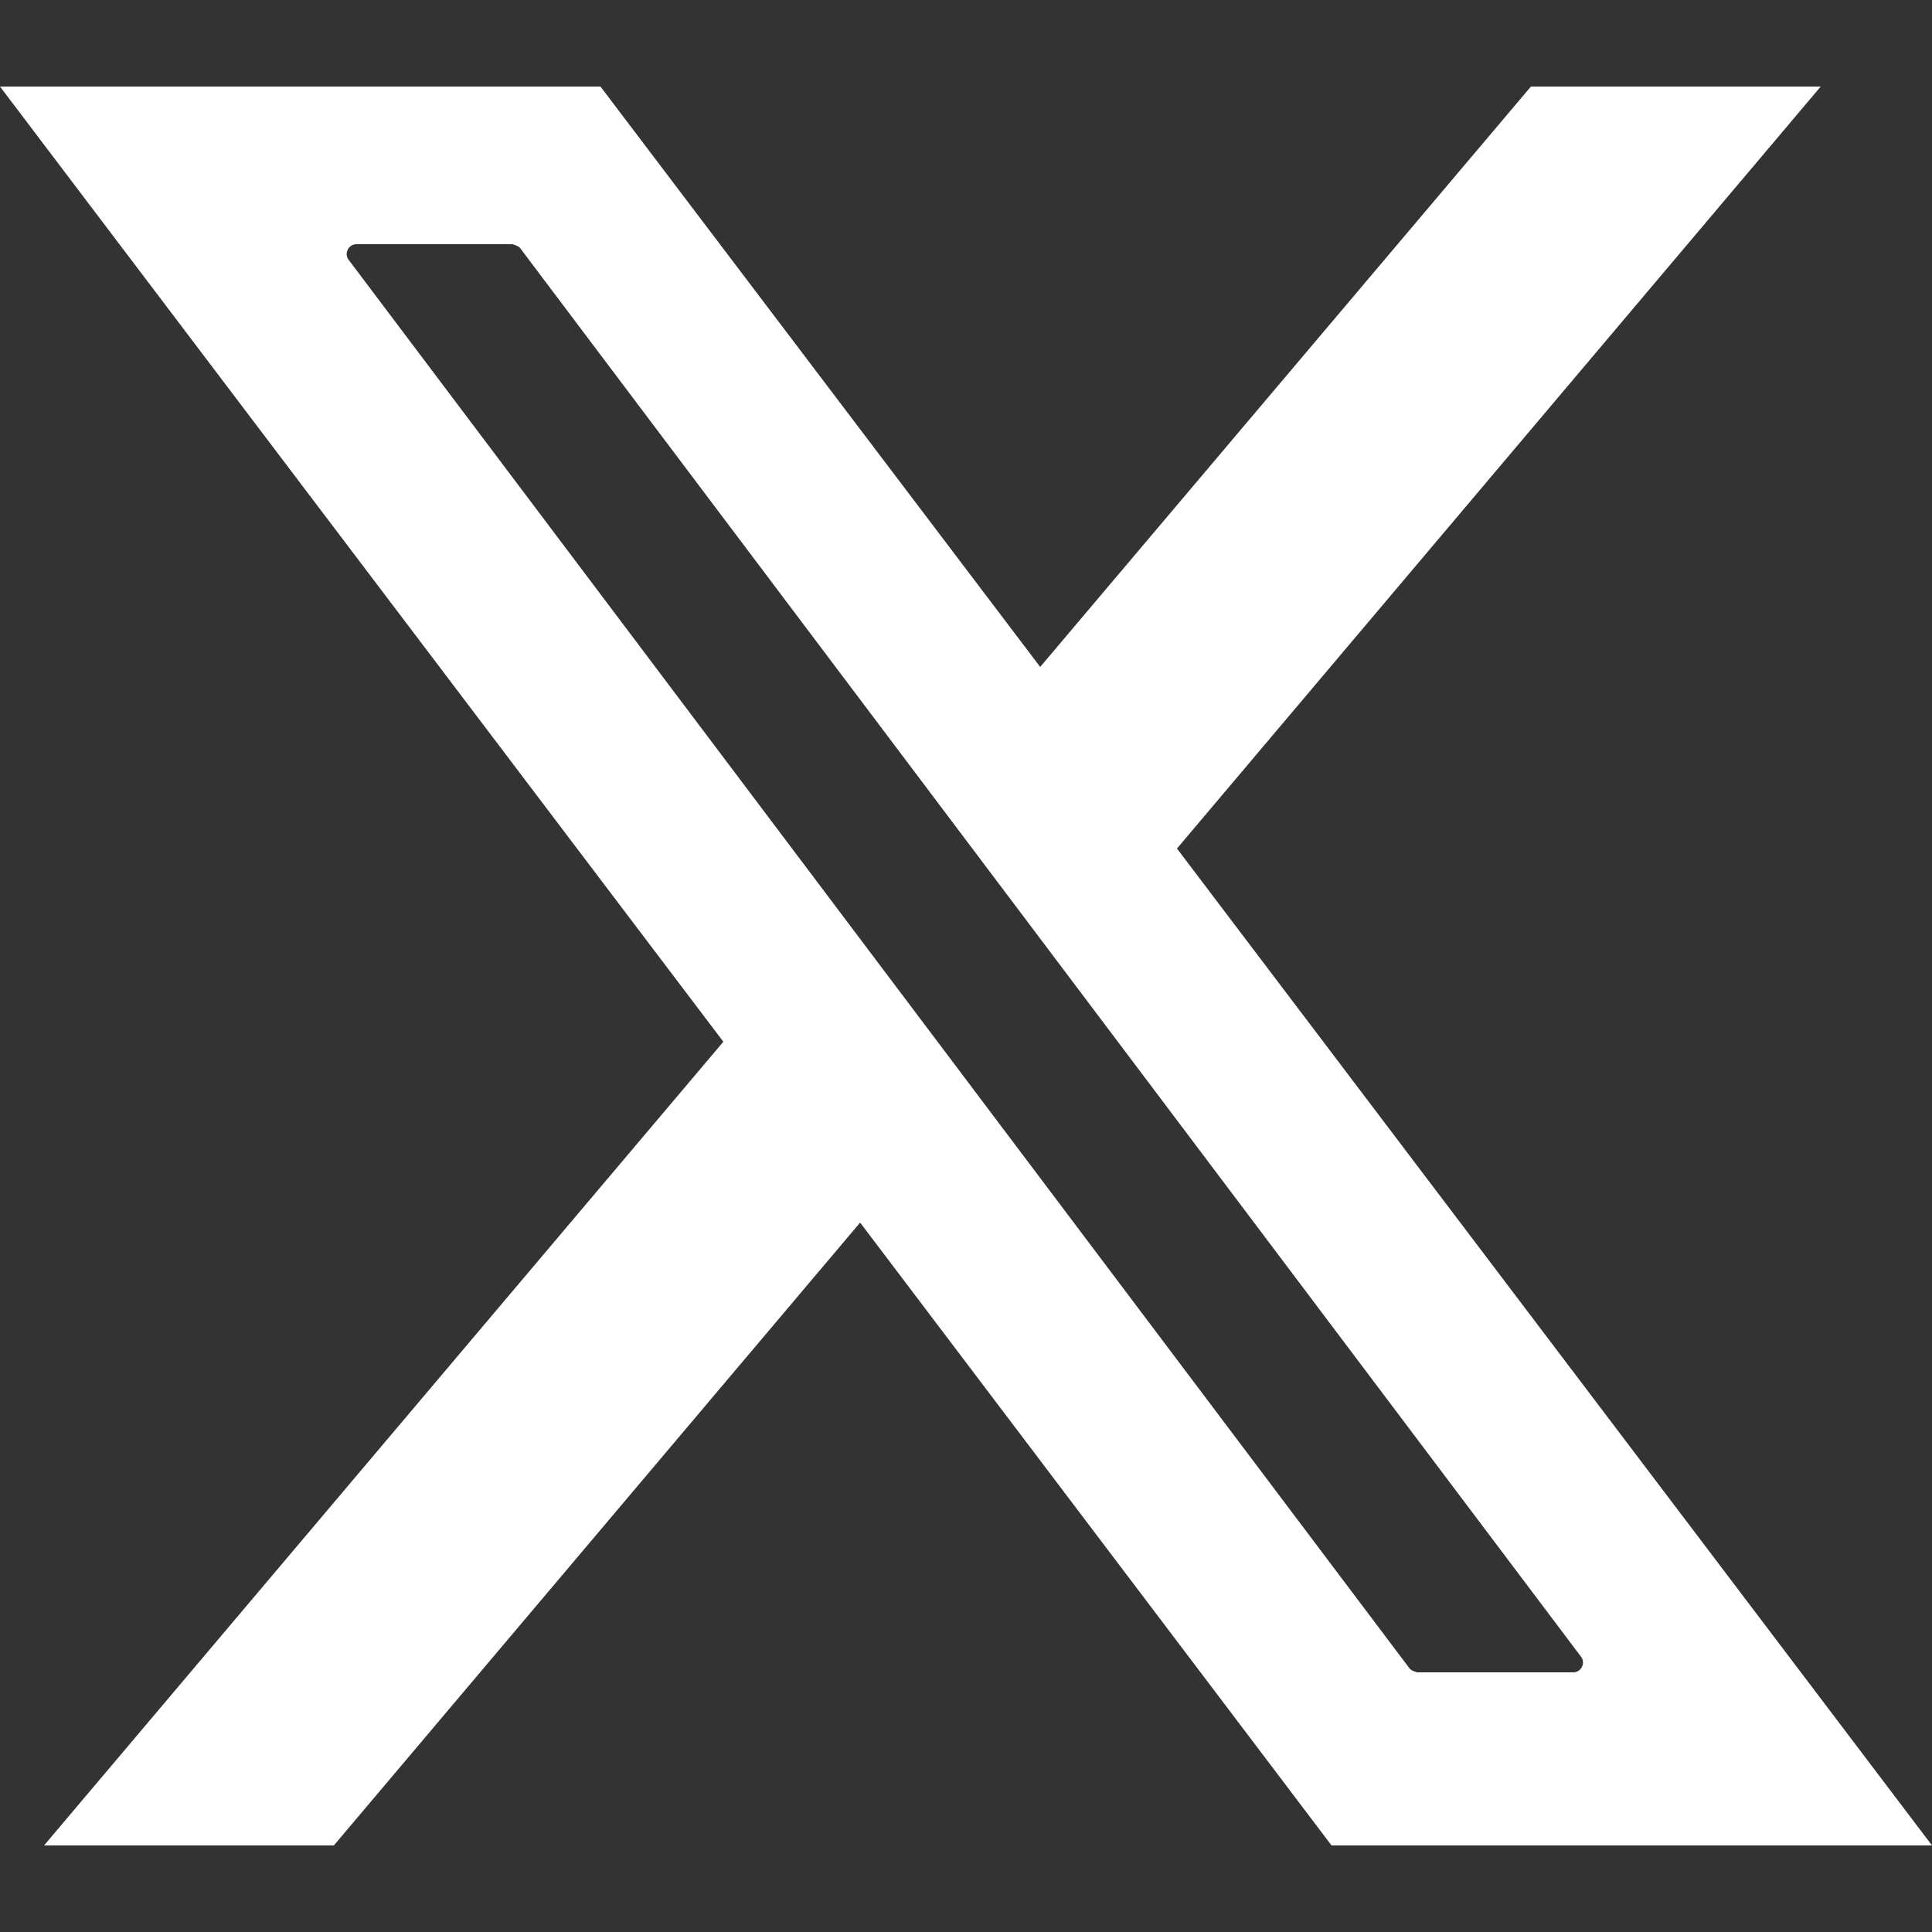
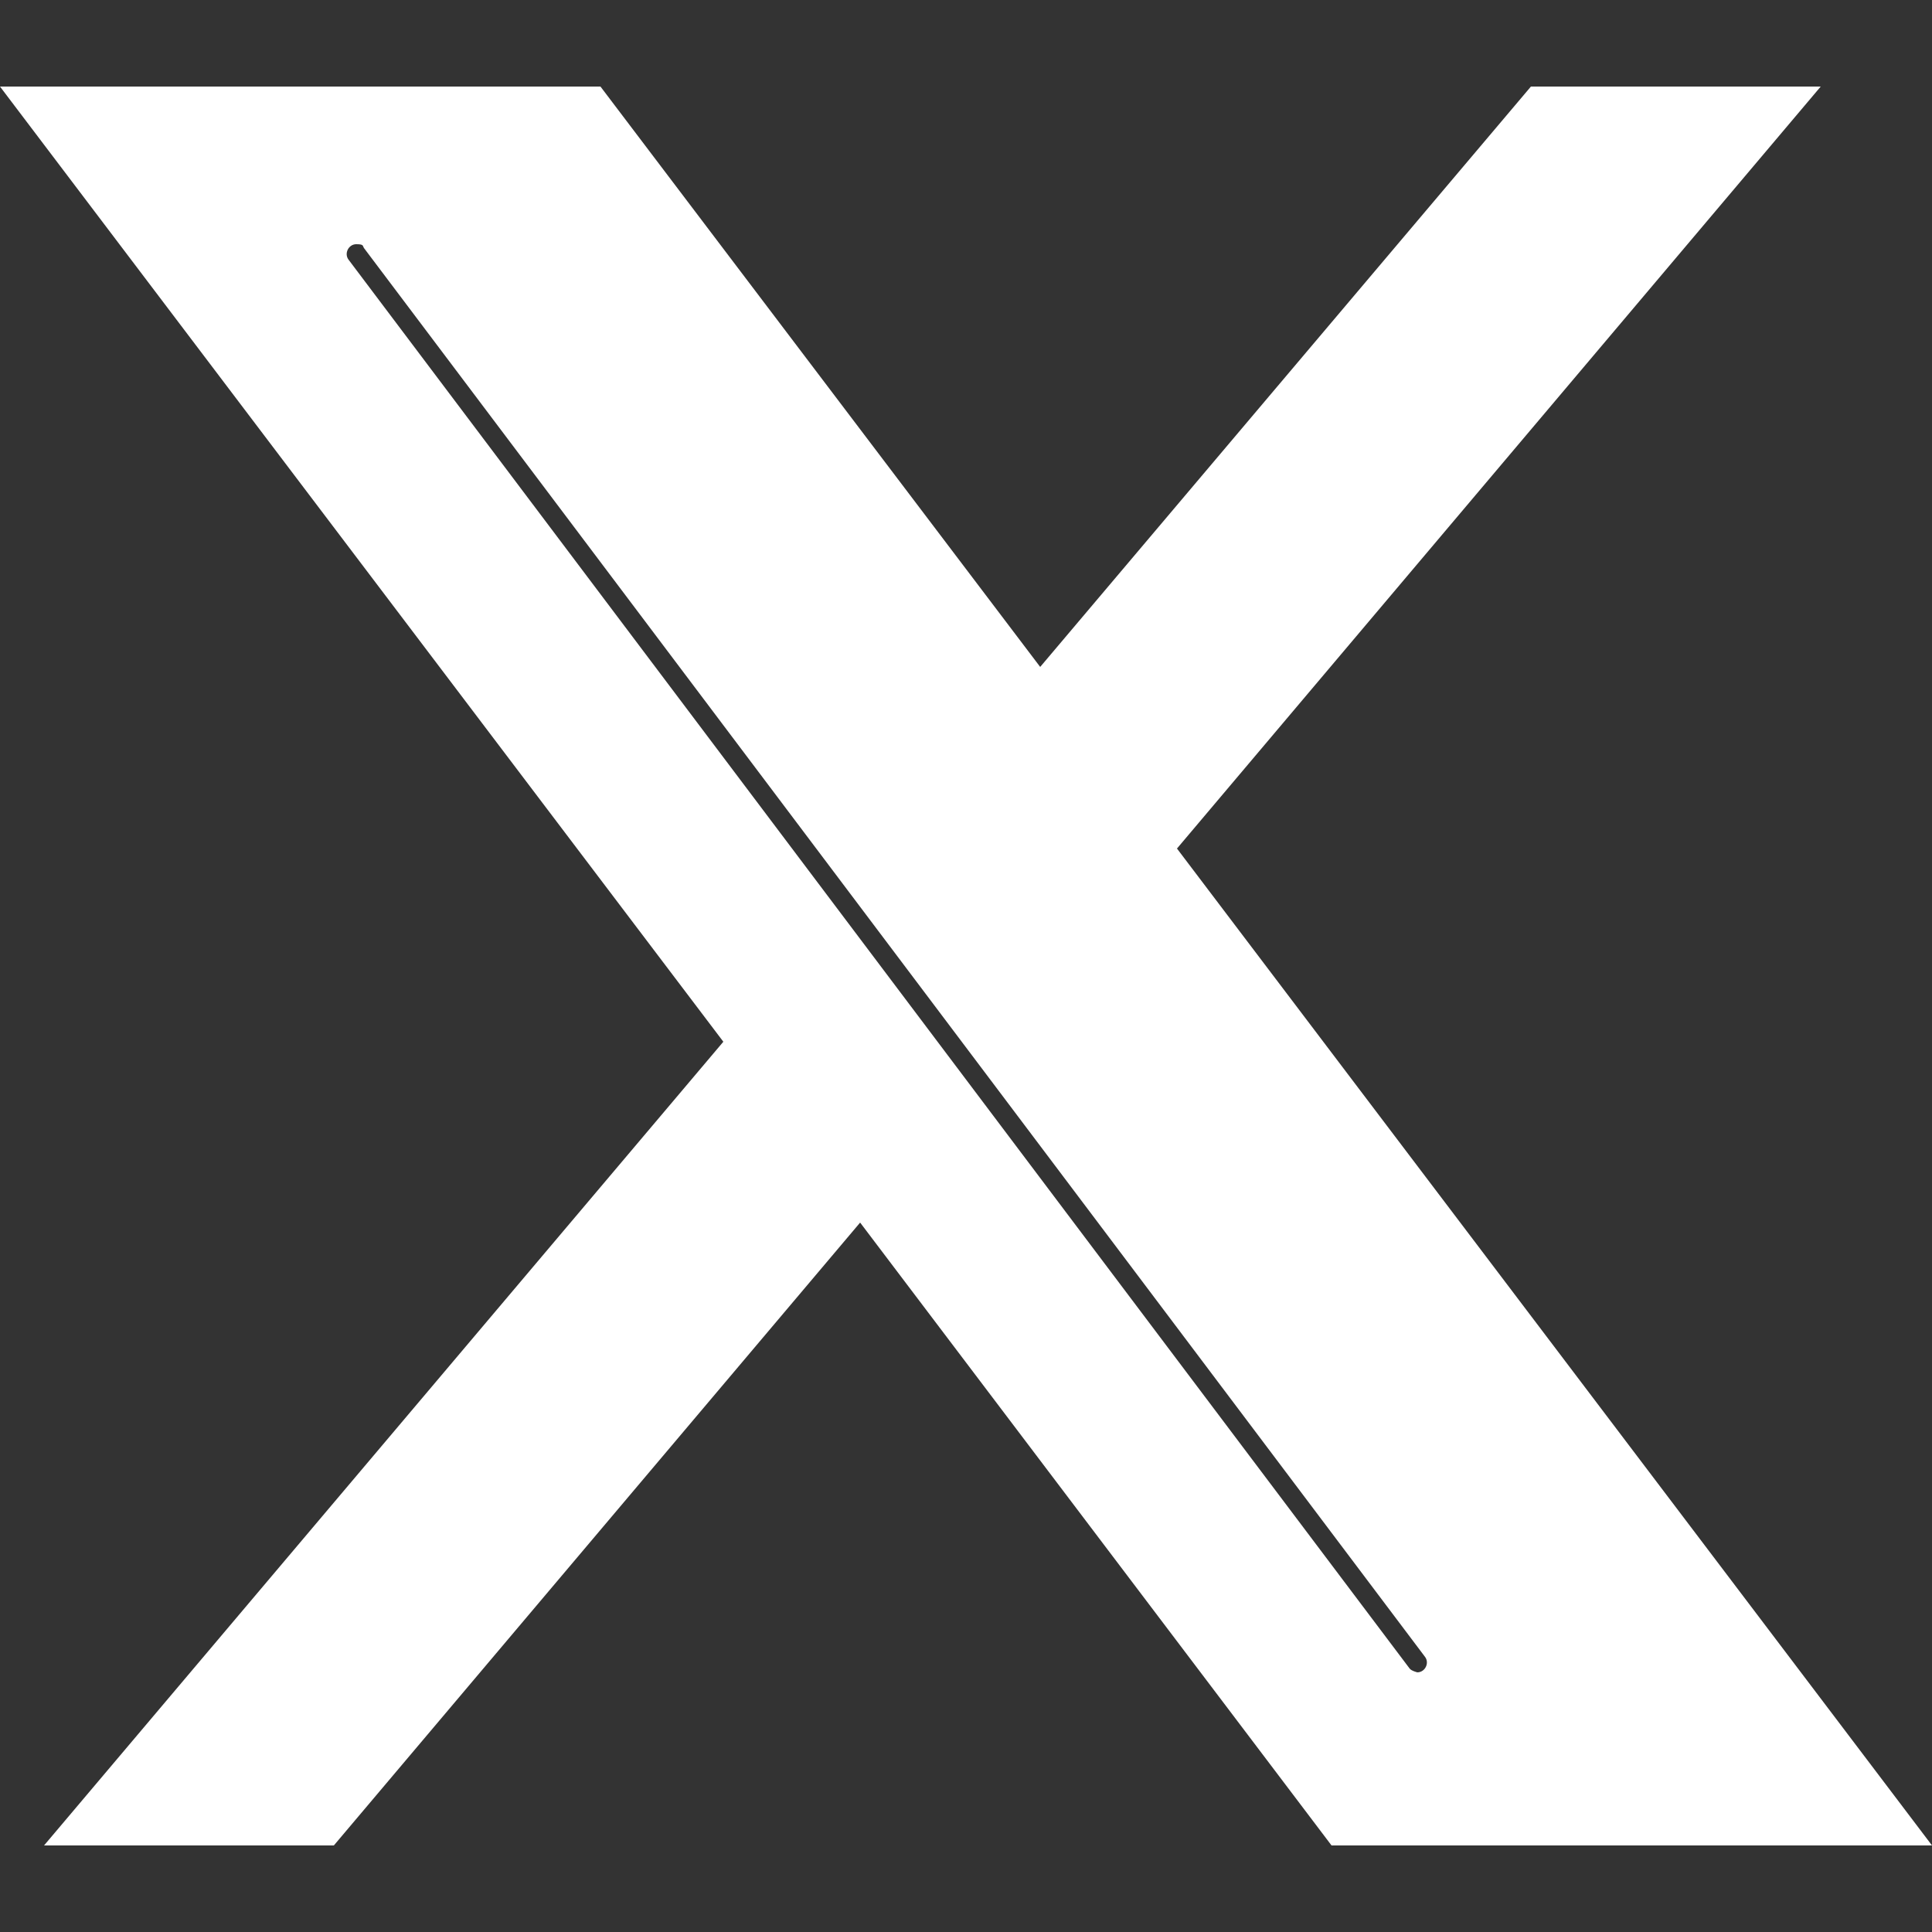
<svg xmlns="http://www.w3.org/2000/svg" id="Capa_2" data-name="Capa 2" viewBox="0 0 25 25">
  <rect x="0" y="0" width="25" height="25" fill="#333333" stroke="none" />
  <defs>
    <style>
      .cls-1 {
        fill: none;
      }

      .cls-1, .cls-2 {
        stroke-width: 0px;
      }

      .cls-2 {
        fill: #fff;
      }
    </style>
  </defs>
  <g id="Capa_1-2" data-name="Capa 1">
-     <rect class="cls-1" width="25" height="25" />
-     <path class="cls-2" d="M15.23,10.98L23.56,1.12h-3.75l-6.35,7.51L7.77,1.12H0l9.36,12.36L.57,23.88h3.75l6.81-8.06,6.1,8.06h7.77l-9.77-12.9ZM20.36,21.64h-2.02s-.08-.02-.1-.05L4.51,3.36c-.06-.08,0-.2.1-.2h2.02s.08.02.1.05l13.73,18.23c.06.08,0,.2-.1.2Z" />
+     <path class="cls-2" d="M15.23,10.98L23.56,1.12h-3.75l-6.35,7.51L7.77,1.12H0l9.36,12.36L.57,23.88h3.75l6.81-8.06,6.1,8.06h7.77l-9.77-12.9ZM20.36,21.64h-2.02s-.08-.02-.1-.05L4.51,3.36c-.06-.08,0-.2.1-.2s.08.02.1.05l13.73,18.23c.06.08,0,.2-.1.2Z" />
  </g>
</svg>